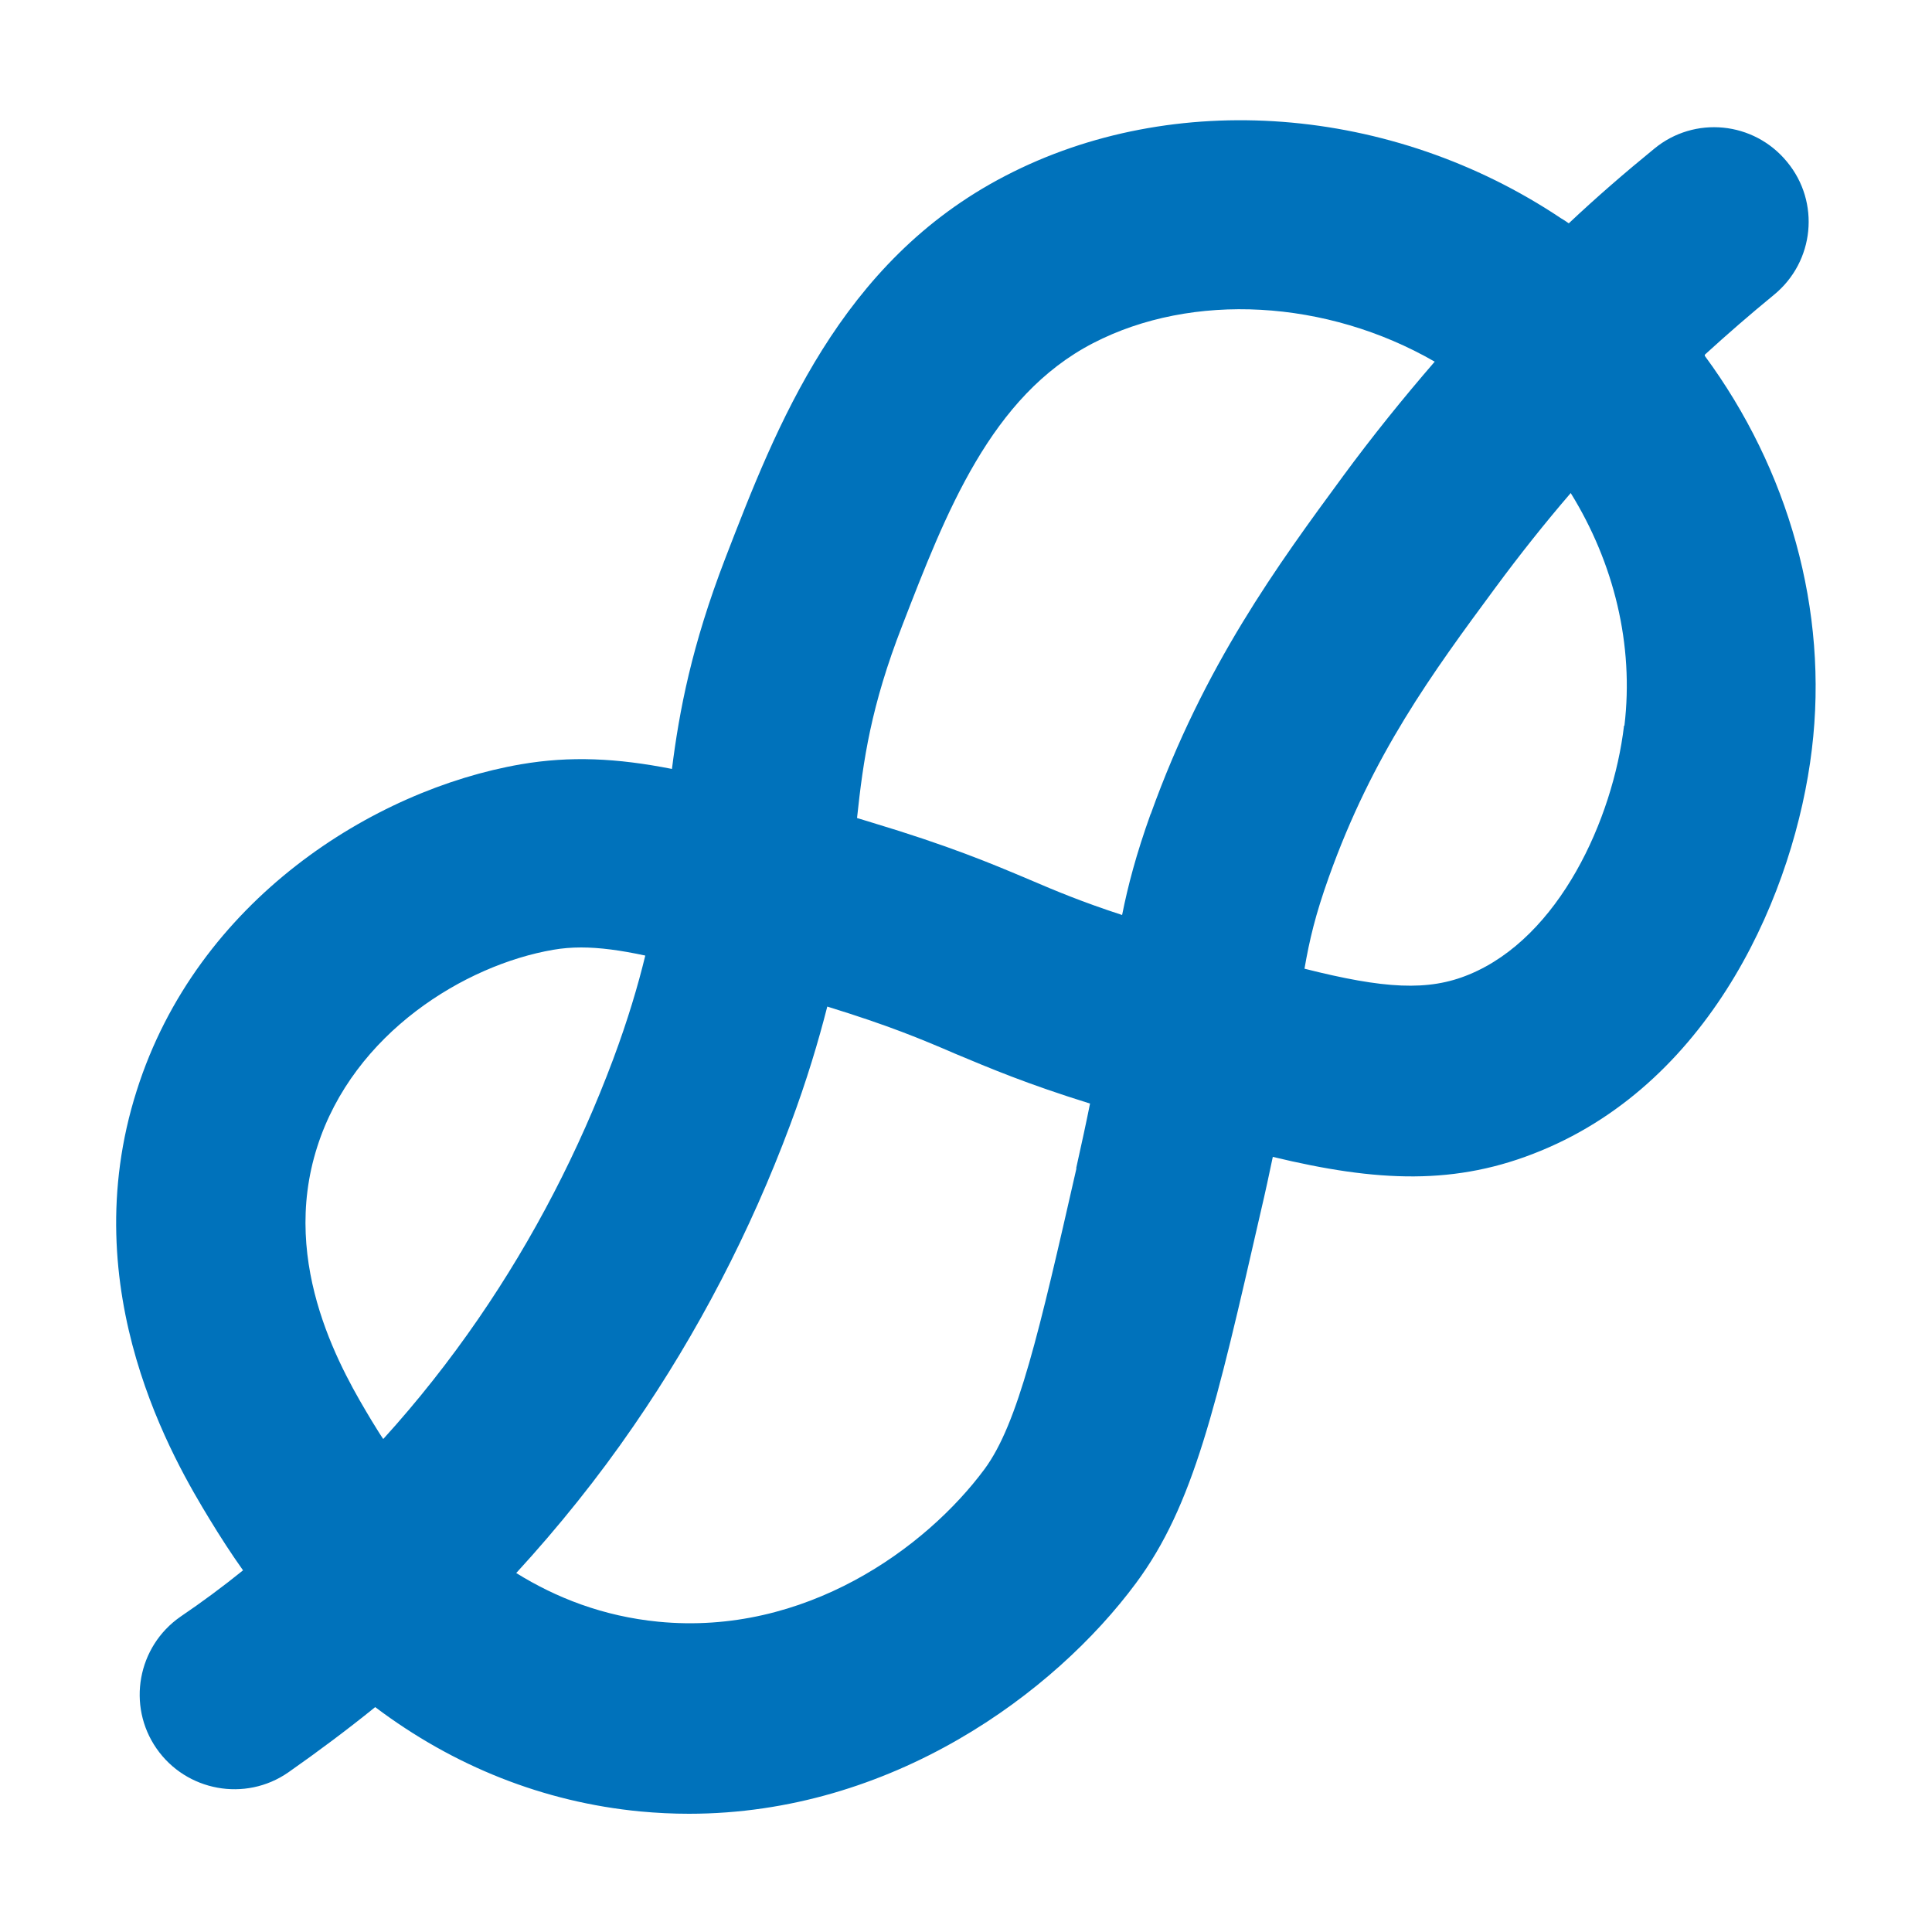
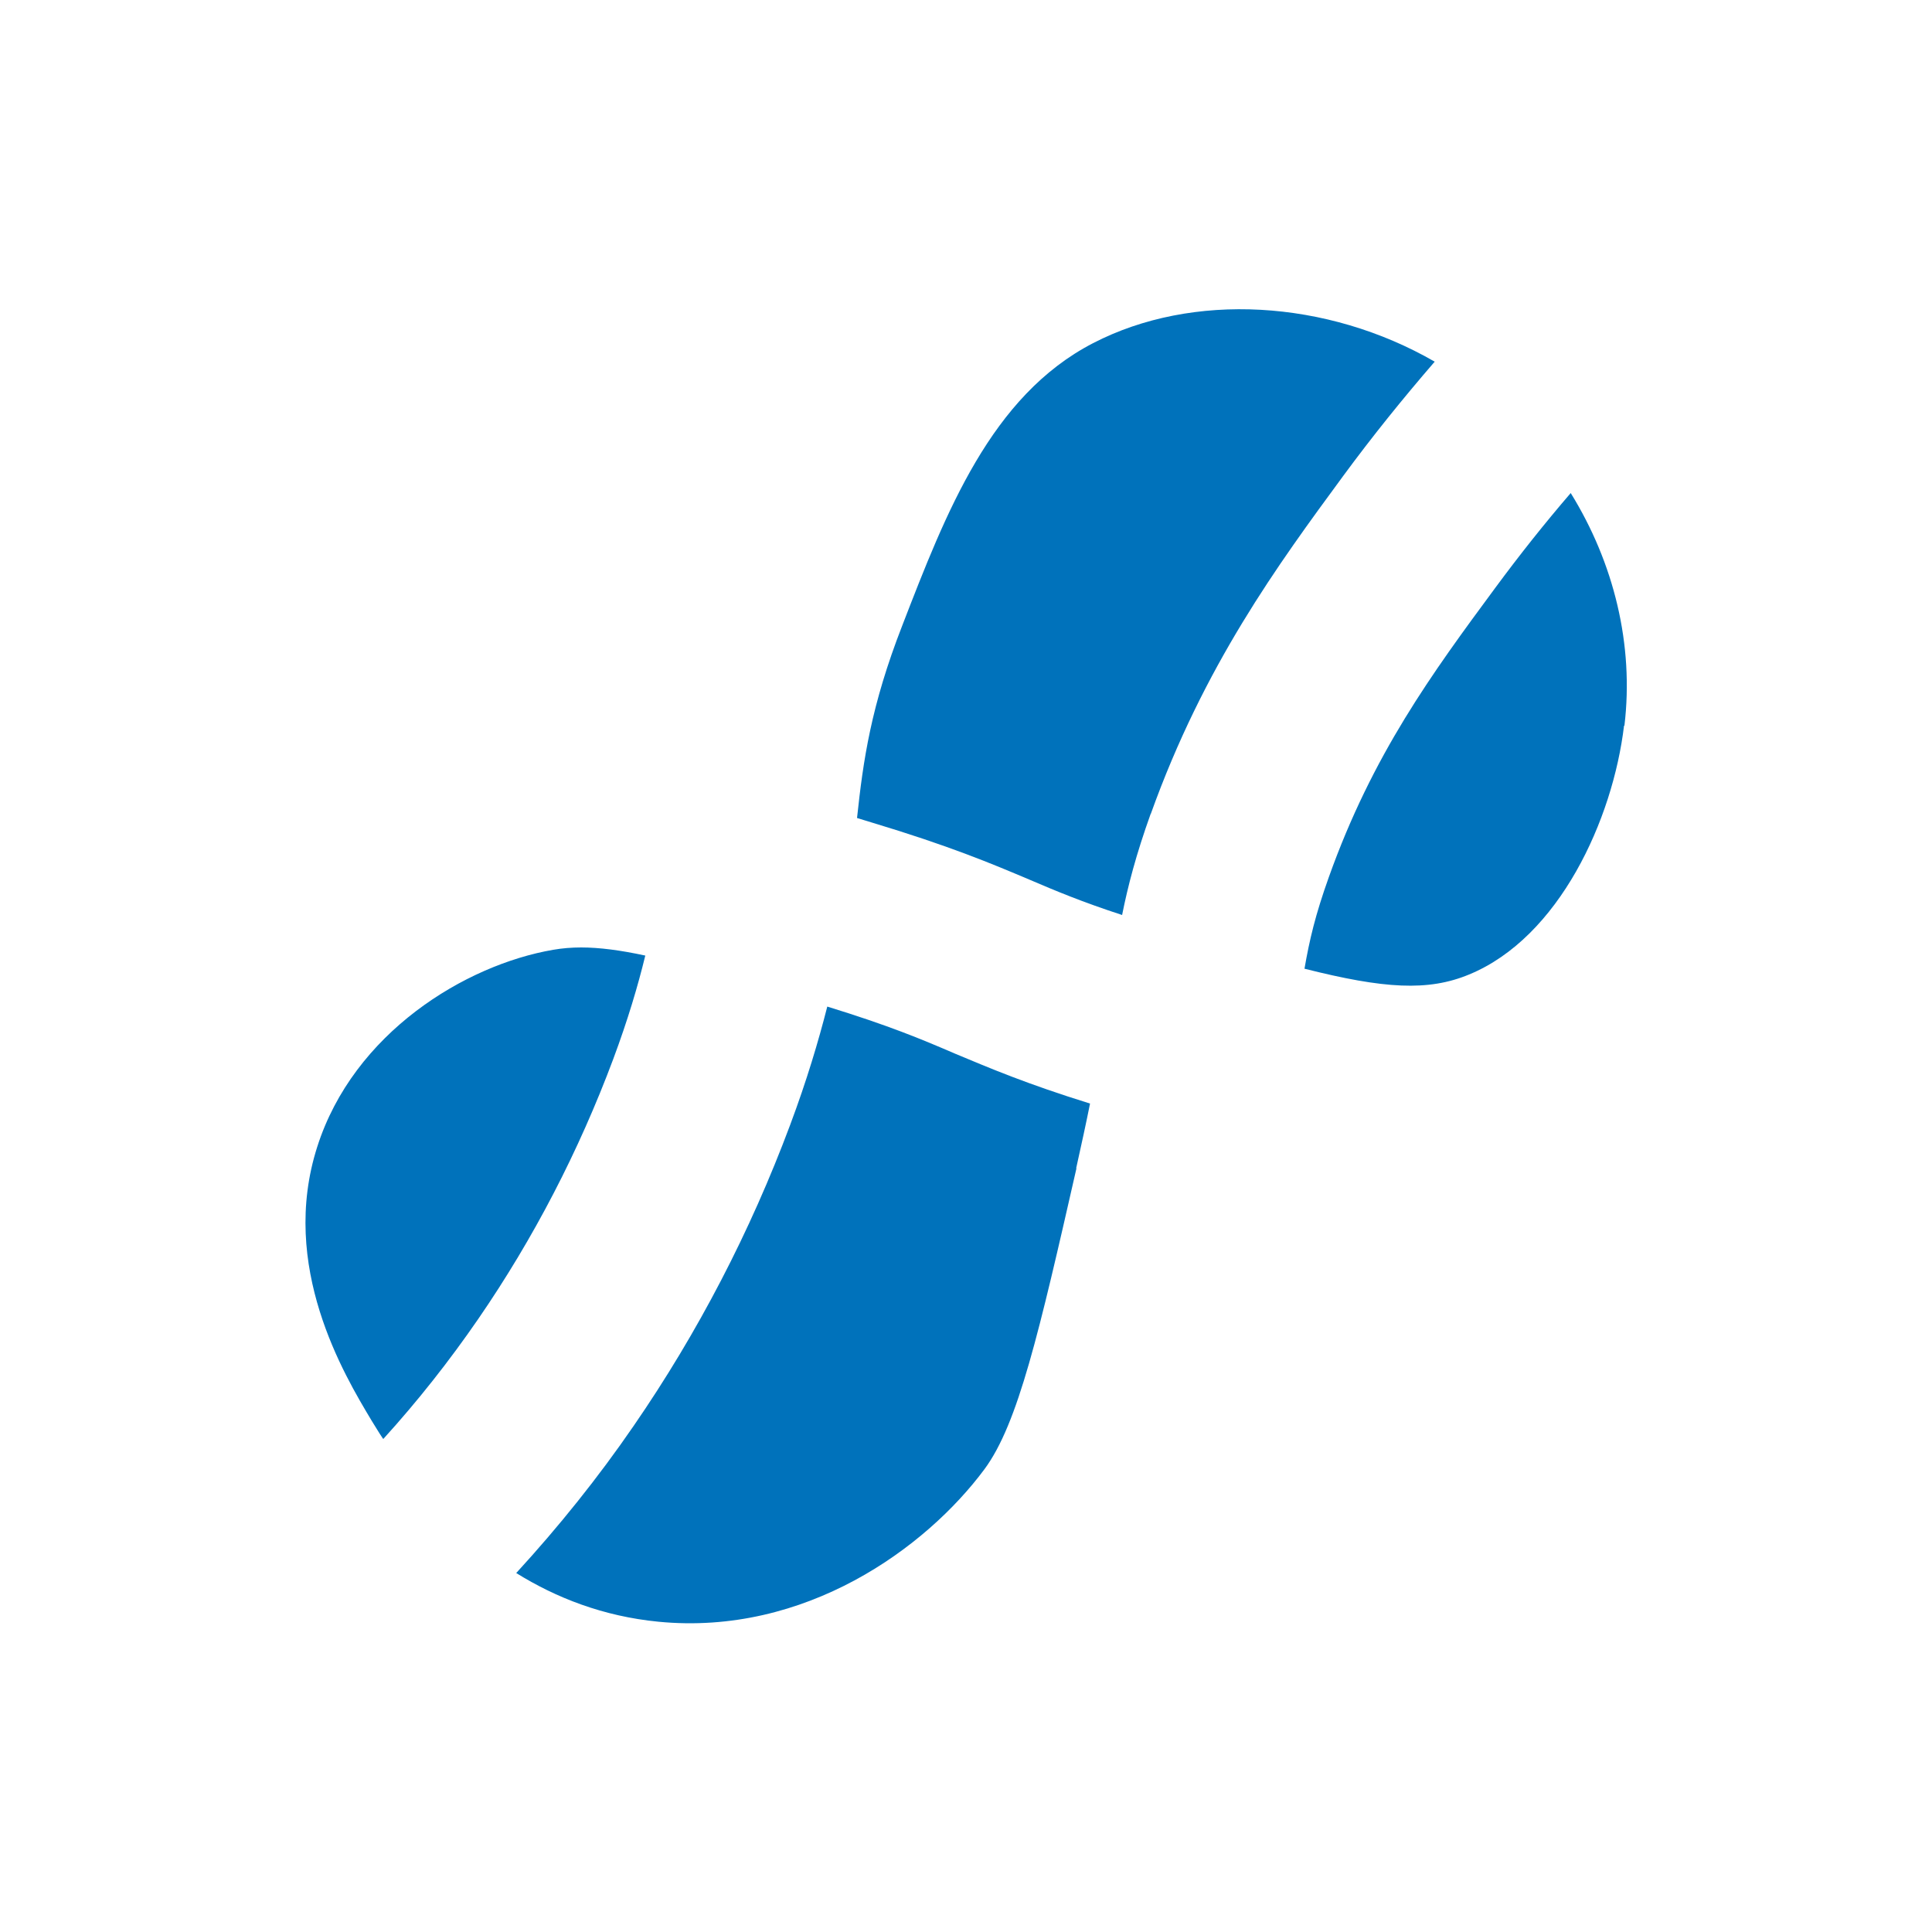
<svg xmlns="http://www.w3.org/2000/svg" id="Laag_1" data-name="Laag 1" version="1.1" viewBox="0 0 500 500">
  <defs>
    <style>
      .cls-1 {
        fill: #0072bb;
        stroke-width: 0px;
      }
    </style>
  </defs>
-   <path class="cls-1" d="M441.2,91.8c5.8-5.3,11.8-10.5,17.9-15.5,10.5-8.6,12-24,3.4-34.4-8.6-10.5-24-12-34.4-3.4-7.6,6.2-15,12.6-22.1,19.3-.7-.5-1.3-.9-2-1.3-43.8-29.3-100.3-33.6-143.8-11-42.9,22.2-59.3,64.8-72.5,99-8.7,22.6-11.9,39.4-13.8,54.5-14.2-2.8-26.3-3.4-39.1-1.2-38.2,6.6-83.8,35.2-99.4,84.4-16.6,52,10,96.4,18.8,110.9,2.8,4.6,5.7,9.1,8.7,13.3-5.2,4.2-10.6,8.2-16.2,12-11.1,7.7-13.9,23-6.2,34.1,7.7,11.1,23,13.9,34.1,6.2,7.7-5.4,15.2-11,22.5-16.9,20.3,15.3,43.6,24.6,68.6,27,4.3.4,8.5.6,12.6.6,52.4,0,94.6-31.2,115.7-59.7,14.9-20.1,20.7-45.5,32.3-96.2,1.2-5.1,2.2-9.8,3.1-14.1,27,6.5,47.4,7.5,69.4-1.6,44.7-18.4,65.7-67.4,70.1-103.8,4.4-36.1-6.1-72.6-27.7-101.9ZM99.1,372.3c-1.1-1.6-2-3.2-2.9-4.6-7.2-12-24-40-14.1-70.9,9.4-29.5,38.3-47.1,61.1-51,2.3-.4,4.7-.6,7.2-.6,4.7,0,10.1.7,16.6,2.1-1.9,7.8-4.5,16.6-8.3,26.8-8.9,23.8-20.6,46.4-34.9,67.2-7.5,10.9-15.7,21.3-24.6,31.1ZM278.6,302.3c-9.7,42.6-15.1,66.1-23.8,77.9-15.2,20.5-46.5,43.2-84.4,39.5-14.3-1.4-26.5-6.2-36.8-12.6,11-12,21.2-24.7,30.4-38.1,16.6-24.1,30.2-50.3,40.5-77.9,4.3-11.5,7.3-21.6,9.6-30.6,15.9,4.9,24.3,8.4,33.1,12.2,9.1,3.8,18.5,7.8,34.9,12.9-1,5-2.2,10.5-3.6,16.8ZM297.8,210.6c-3.8,10.6-5.9,18.7-7.4,26.2-10.4-3.4-17.1-6.2-24.1-9.2-9.7-4.1-20.6-8.7-40.9-14.8-1.2-.4-2.4-.7-3.6-1.1,1.6-15,3.6-29,11.7-49.8,11.3-29.2,22.9-59.4,49.4-73.1,25.7-13.3,60.5-11.3,88.4,4.8-8.3,9.6-16.2,19.4-23.7,29.6-16.9,23-36,49-49.8,87.5ZM420.3,187.8c-2.9,24.3-16.8,54.8-40.1,64.4-10.6,4.4-22,3.7-42.6-1.5,1.3-7.5,2.8-13.9,6.3-23.7,11.3-31.7,26.7-52.7,43.1-74.9,6.2-8.4,12.7-16.6,19.5-24.5,11.2,18.1,16.4,39.3,13.9,60.2Z" />
+   <path class="cls-1" d="M441.2,91.8ZM99.1,372.3c-1.1-1.6-2-3.2-2.9-4.6-7.2-12-24-40-14.1-70.9,9.4-29.5,38.3-47.1,61.1-51,2.3-.4,4.7-.6,7.2-.6,4.7,0,10.1.7,16.6,2.1-1.9,7.8-4.5,16.6-8.3,26.8-8.9,23.8-20.6,46.4-34.9,67.2-7.5,10.9-15.7,21.3-24.6,31.1ZM278.6,302.3c-9.7,42.6-15.1,66.1-23.8,77.9-15.2,20.5-46.5,43.2-84.4,39.5-14.3-1.4-26.5-6.2-36.8-12.6,11-12,21.2-24.7,30.4-38.1,16.6-24.1,30.2-50.3,40.5-77.9,4.3-11.5,7.3-21.6,9.6-30.6,15.9,4.9,24.3,8.4,33.1,12.2,9.1,3.8,18.5,7.8,34.9,12.9-1,5-2.2,10.5-3.6,16.8ZM297.8,210.6c-3.8,10.6-5.9,18.7-7.4,26.2-10.4-3.4-17.1-6.2-24.1-9.2-9.7-4.1-20.6-8.7-40.9-14.8-1.2-.4-2.4-.7-3.6-1.1,1.6-15,3.6-29,11.7-49.8,11.3-29.2,22.9-59.4,49.4-73.1,25.7-13.3,60.5-11.3,88.4,4.8-8.3,9.6-16.2,19.4-23.7,29.6-16.9,23-36,49-49.8,87.5ZM420.3,187.8c-2.9,24.3-16.8,54.8-40.1,64.4-10.6,4.4-22,3.7-42.6-1.5,1.3-7.5,2.8-13.9,6.3-23.7,11.3-31.7,26.7-52.7,43.1-74.9,6.2-8.4,12.7-16.6,19.5-24.5,11.2,18.1,16.4,39.3,13.9,60.2Z" />
</svg>